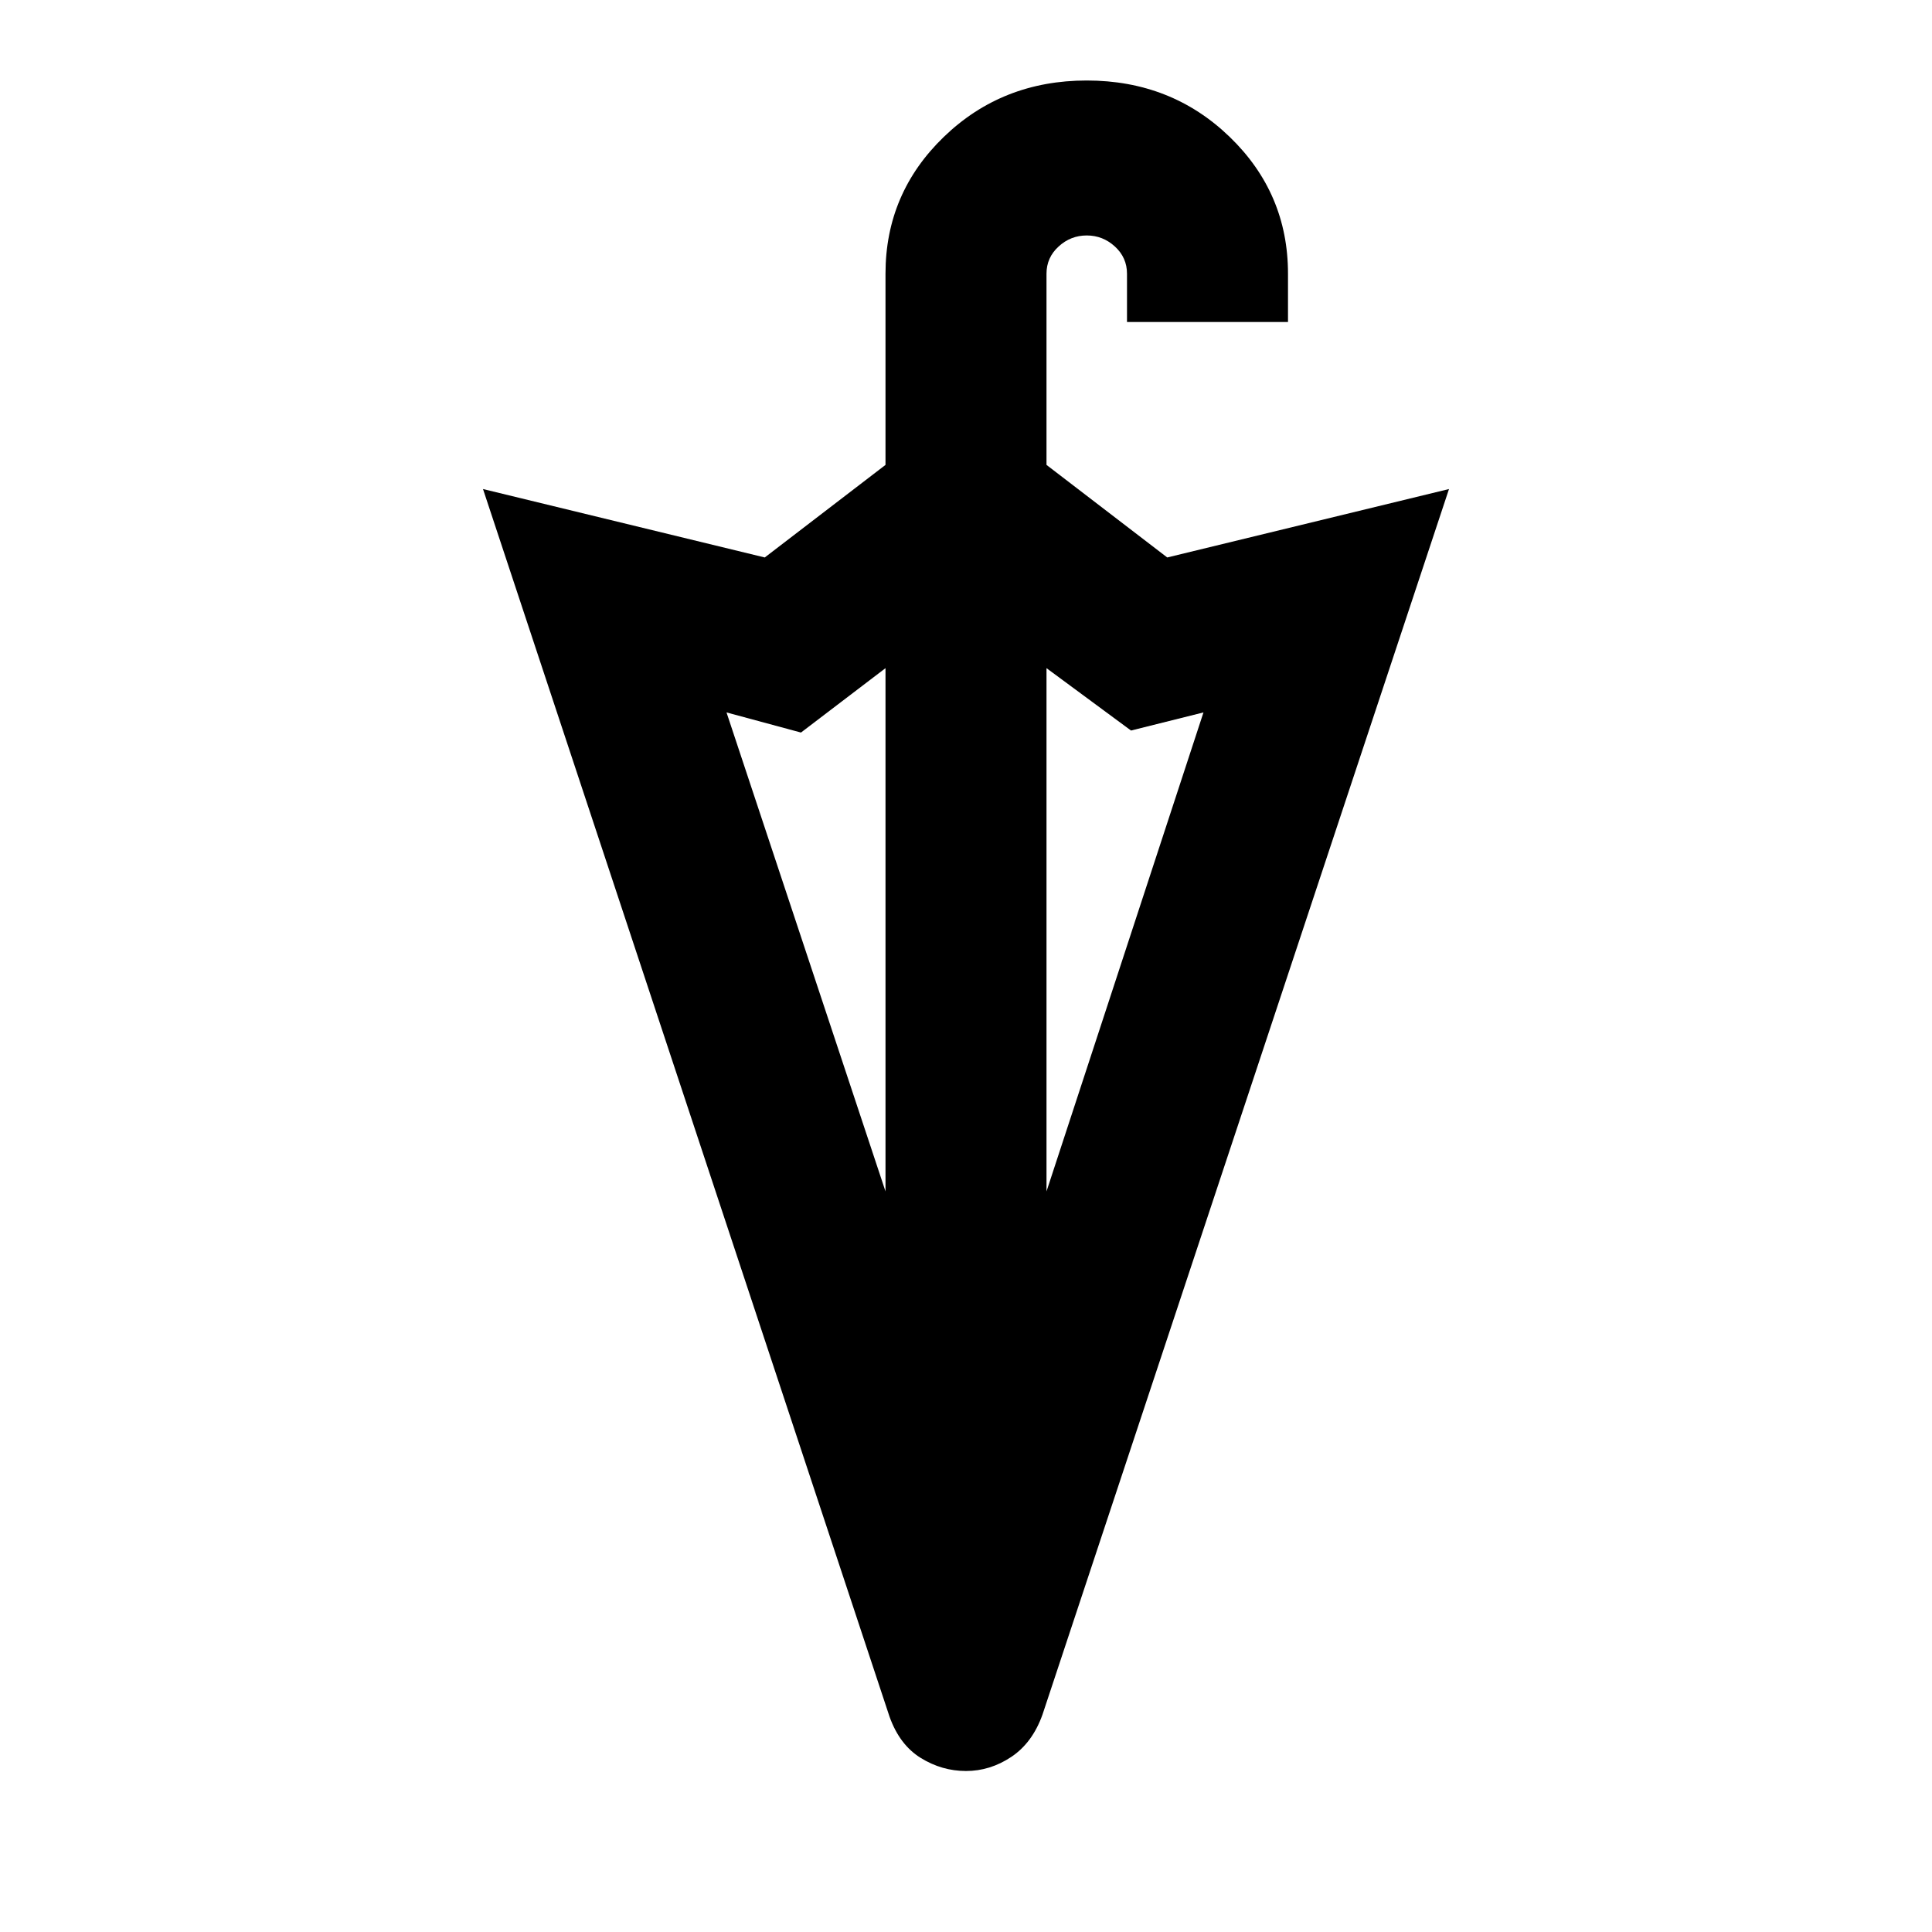
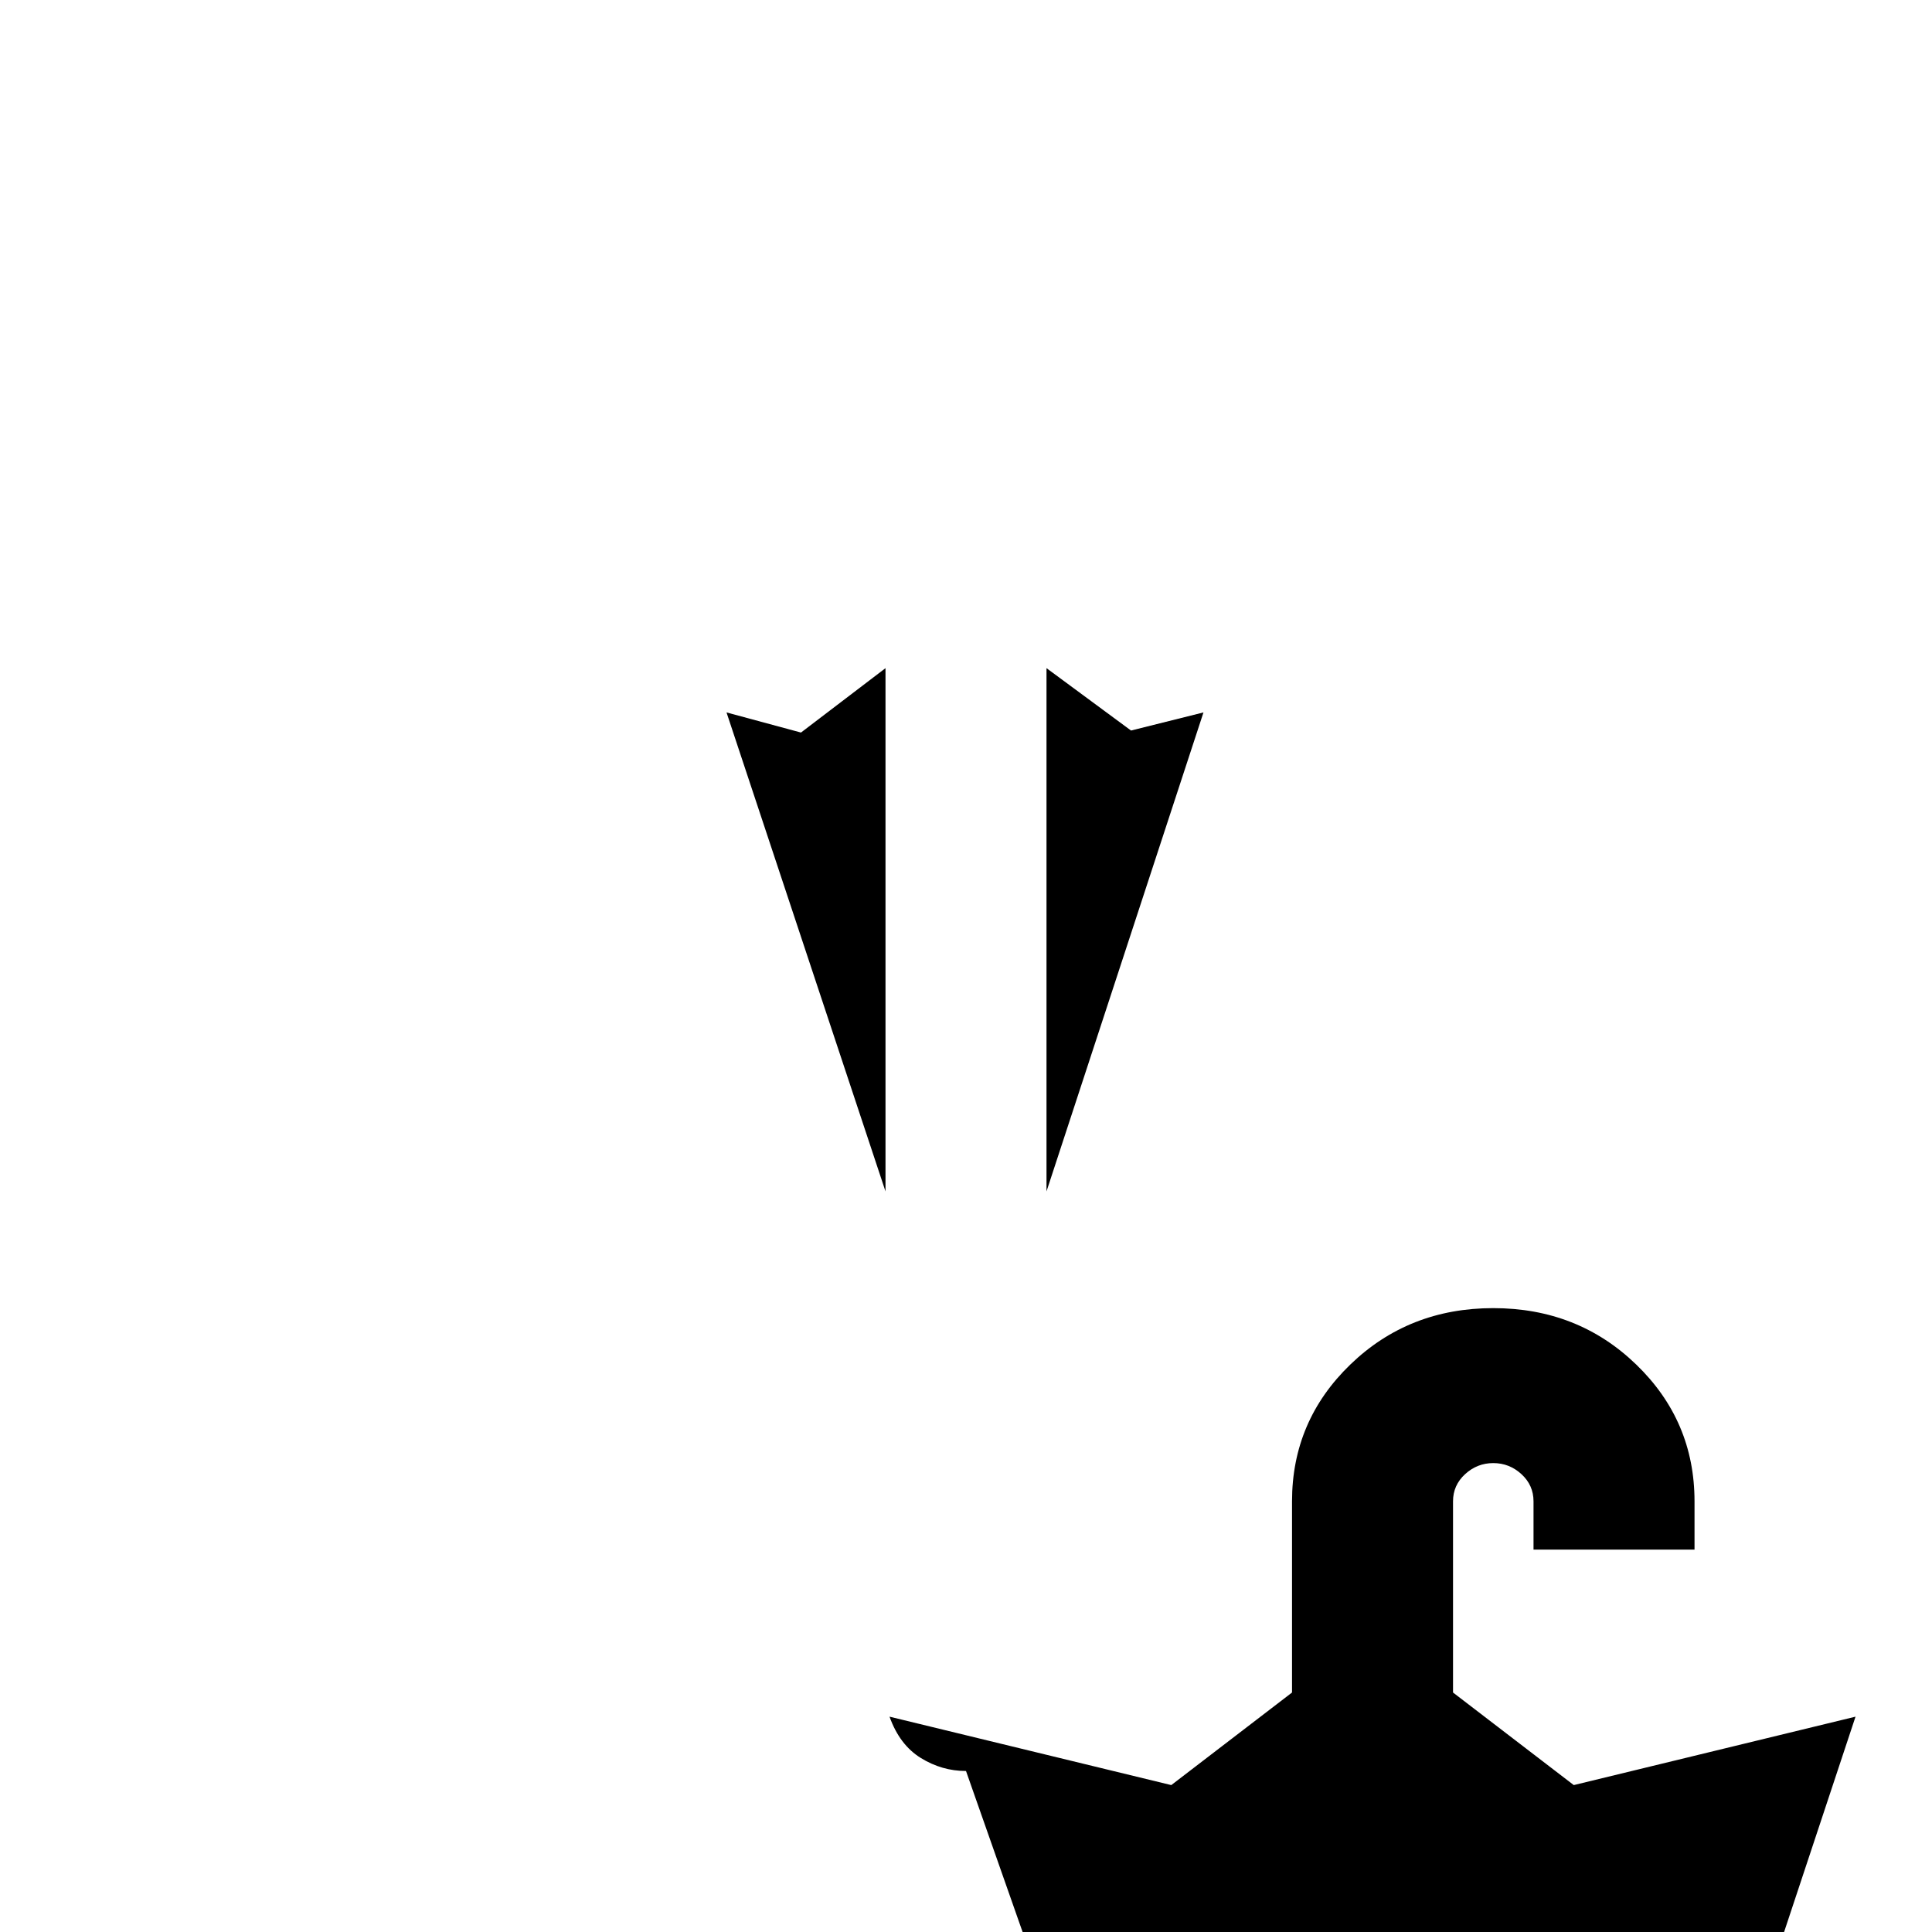
<svg xmlns="http://www.w3.org/2000/svg" height="24px" viewBox="0 -960 960 960" width="24px" fill="currentColor">
-   <path d="M480-80q-12 0-22.5-6.5T442-107L240-717l140 34 60-46v-95q0-40 29-68t71-28q42 0 71 28t29 68v24h-80v-24q0-8-6-13.5t-14-5.5q-8 0-14 5.5t-6 13.5v95l60 46 140-34-202 609q-5 14-15.5 21T480-80Zm40-288 78-238-36 9-42-31v260Zm-80 0v-260l-42 32-37-10 79 238Z" />
+   <path d="M480-80q-12 0-22.5-6.5T442-107l140 34 60-46v-95q0-40 29-68t71-28q42 0 71 28t29 68v24h-80v-24q0-8-6-13.5t-14-5.5q-8 0-14 5.5t-6 13.5v95l60 46 140-34-202 609q-5 14-15.5 21T480-80Zm40-288 78-238-36 9-42-31v260Zm-80 0v-260l-42 32-37-10 79 238Z" />
</svg>